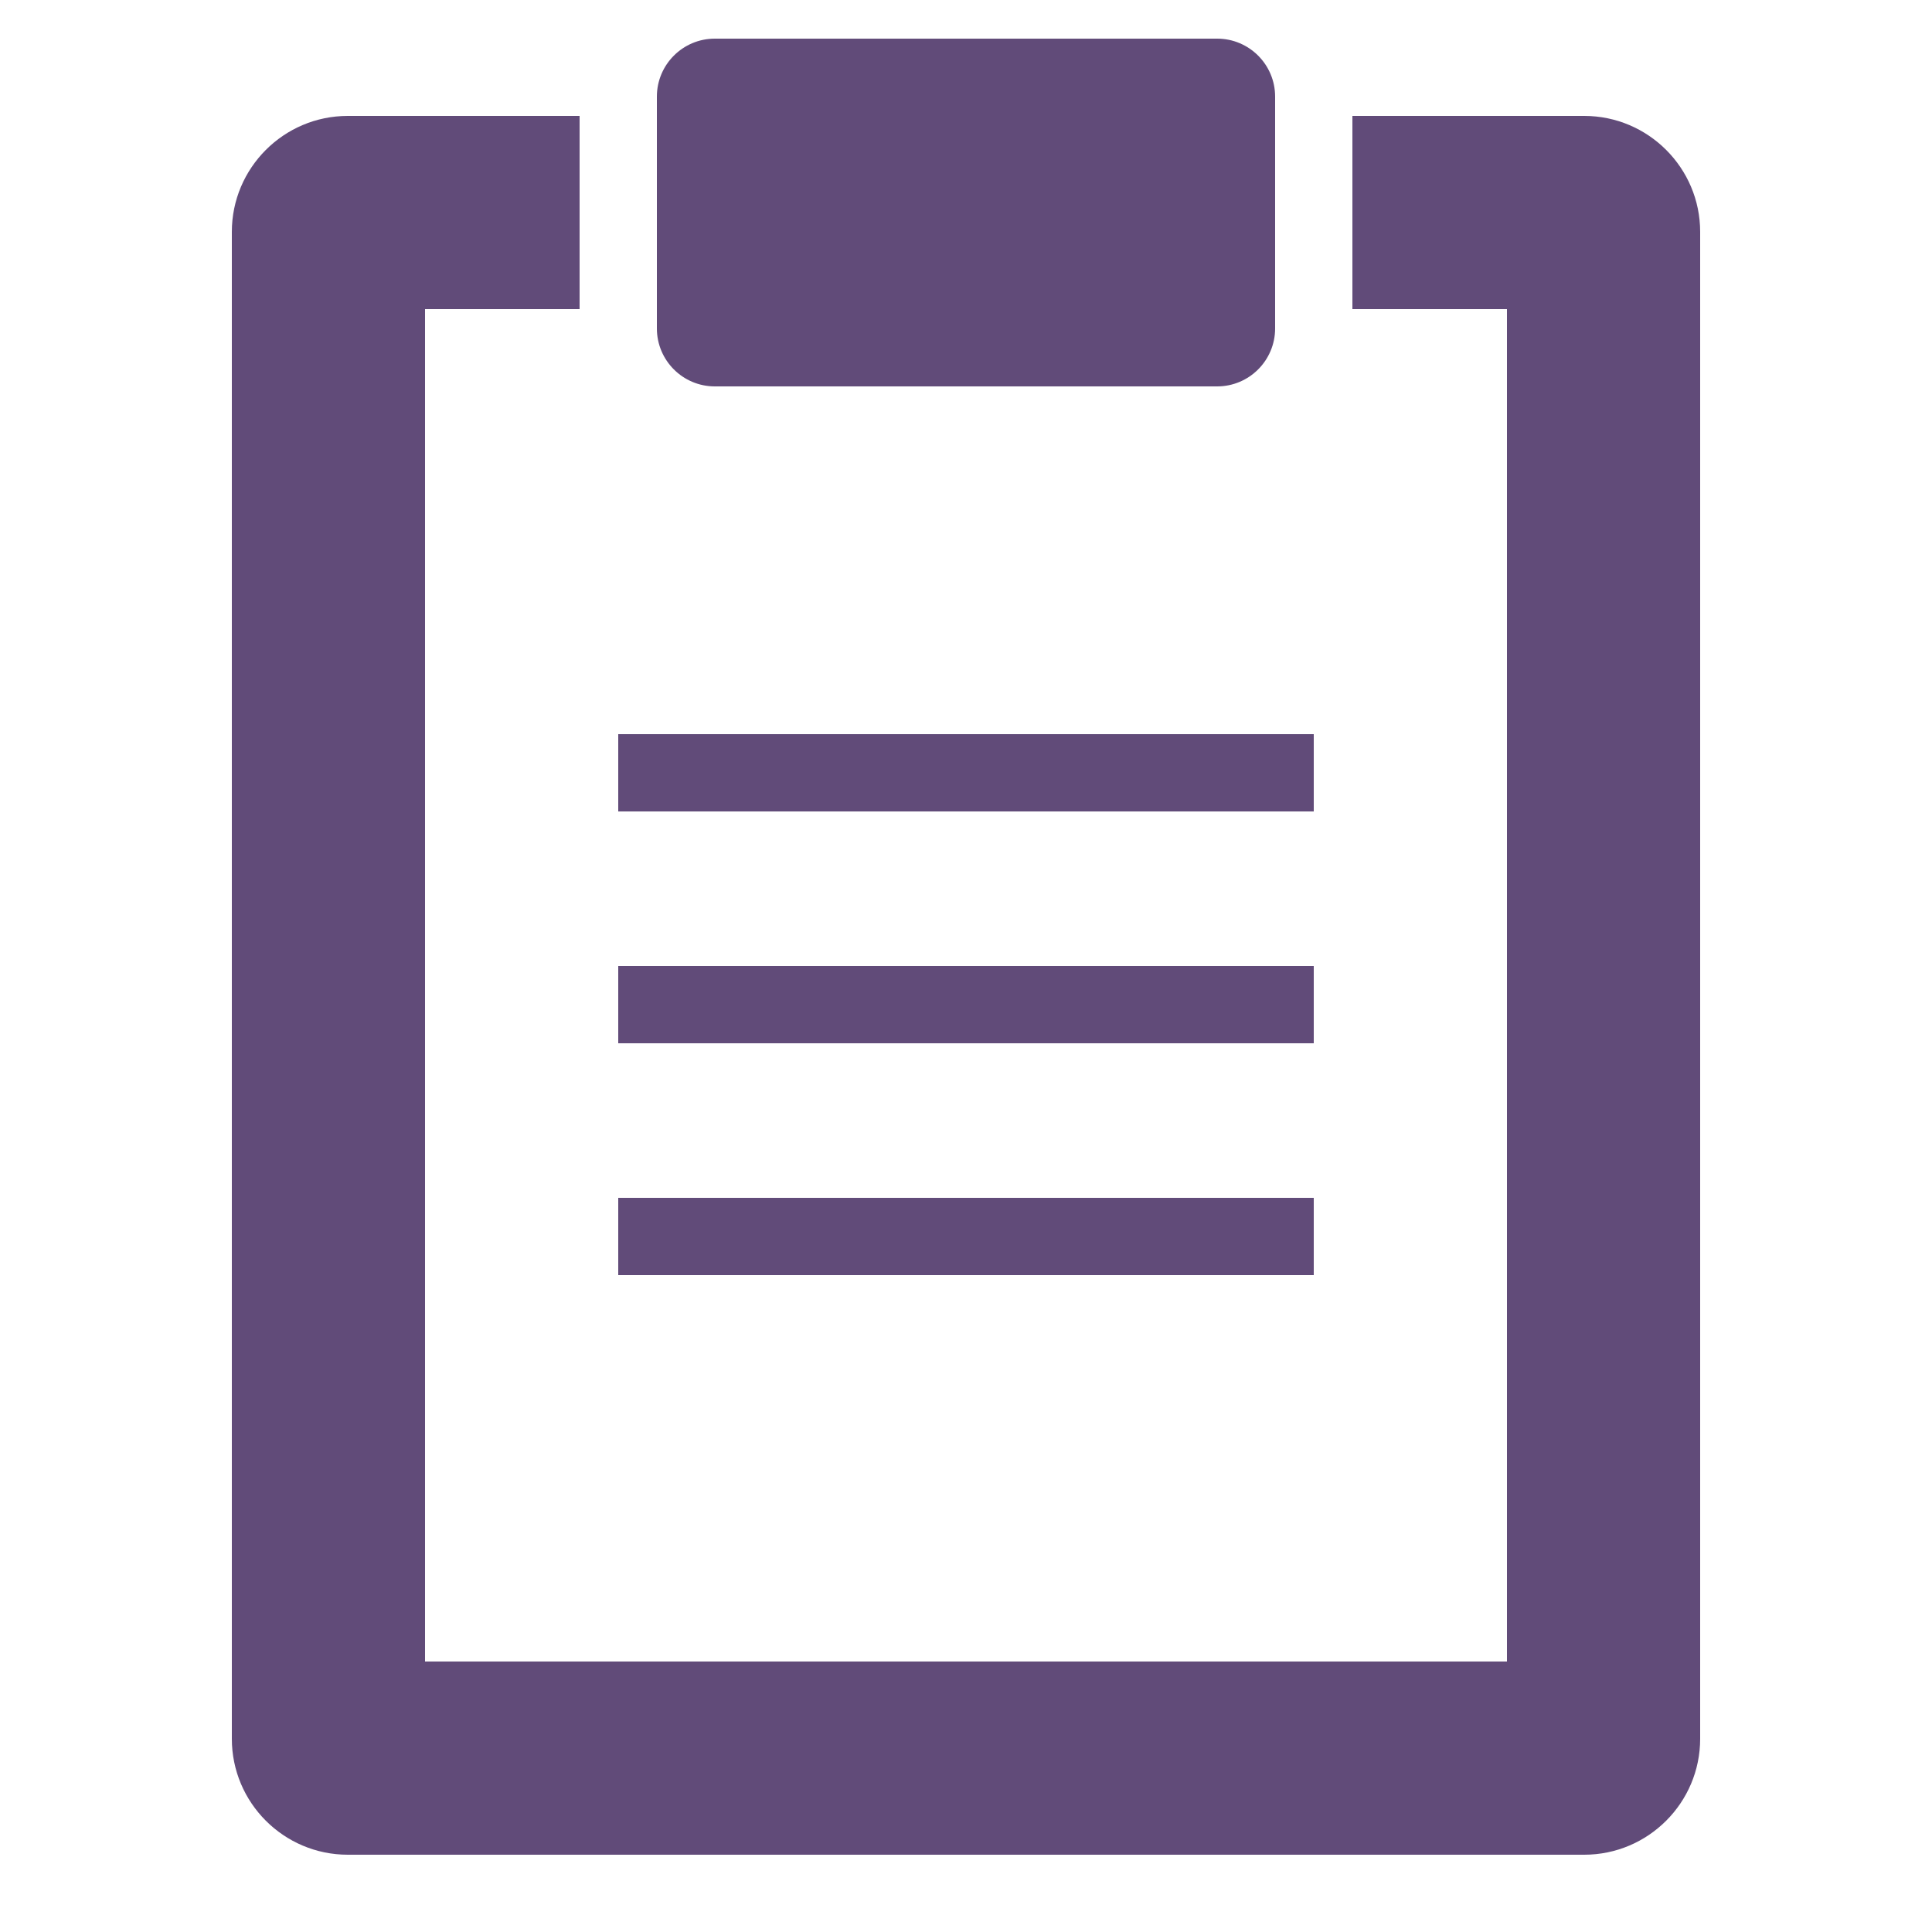
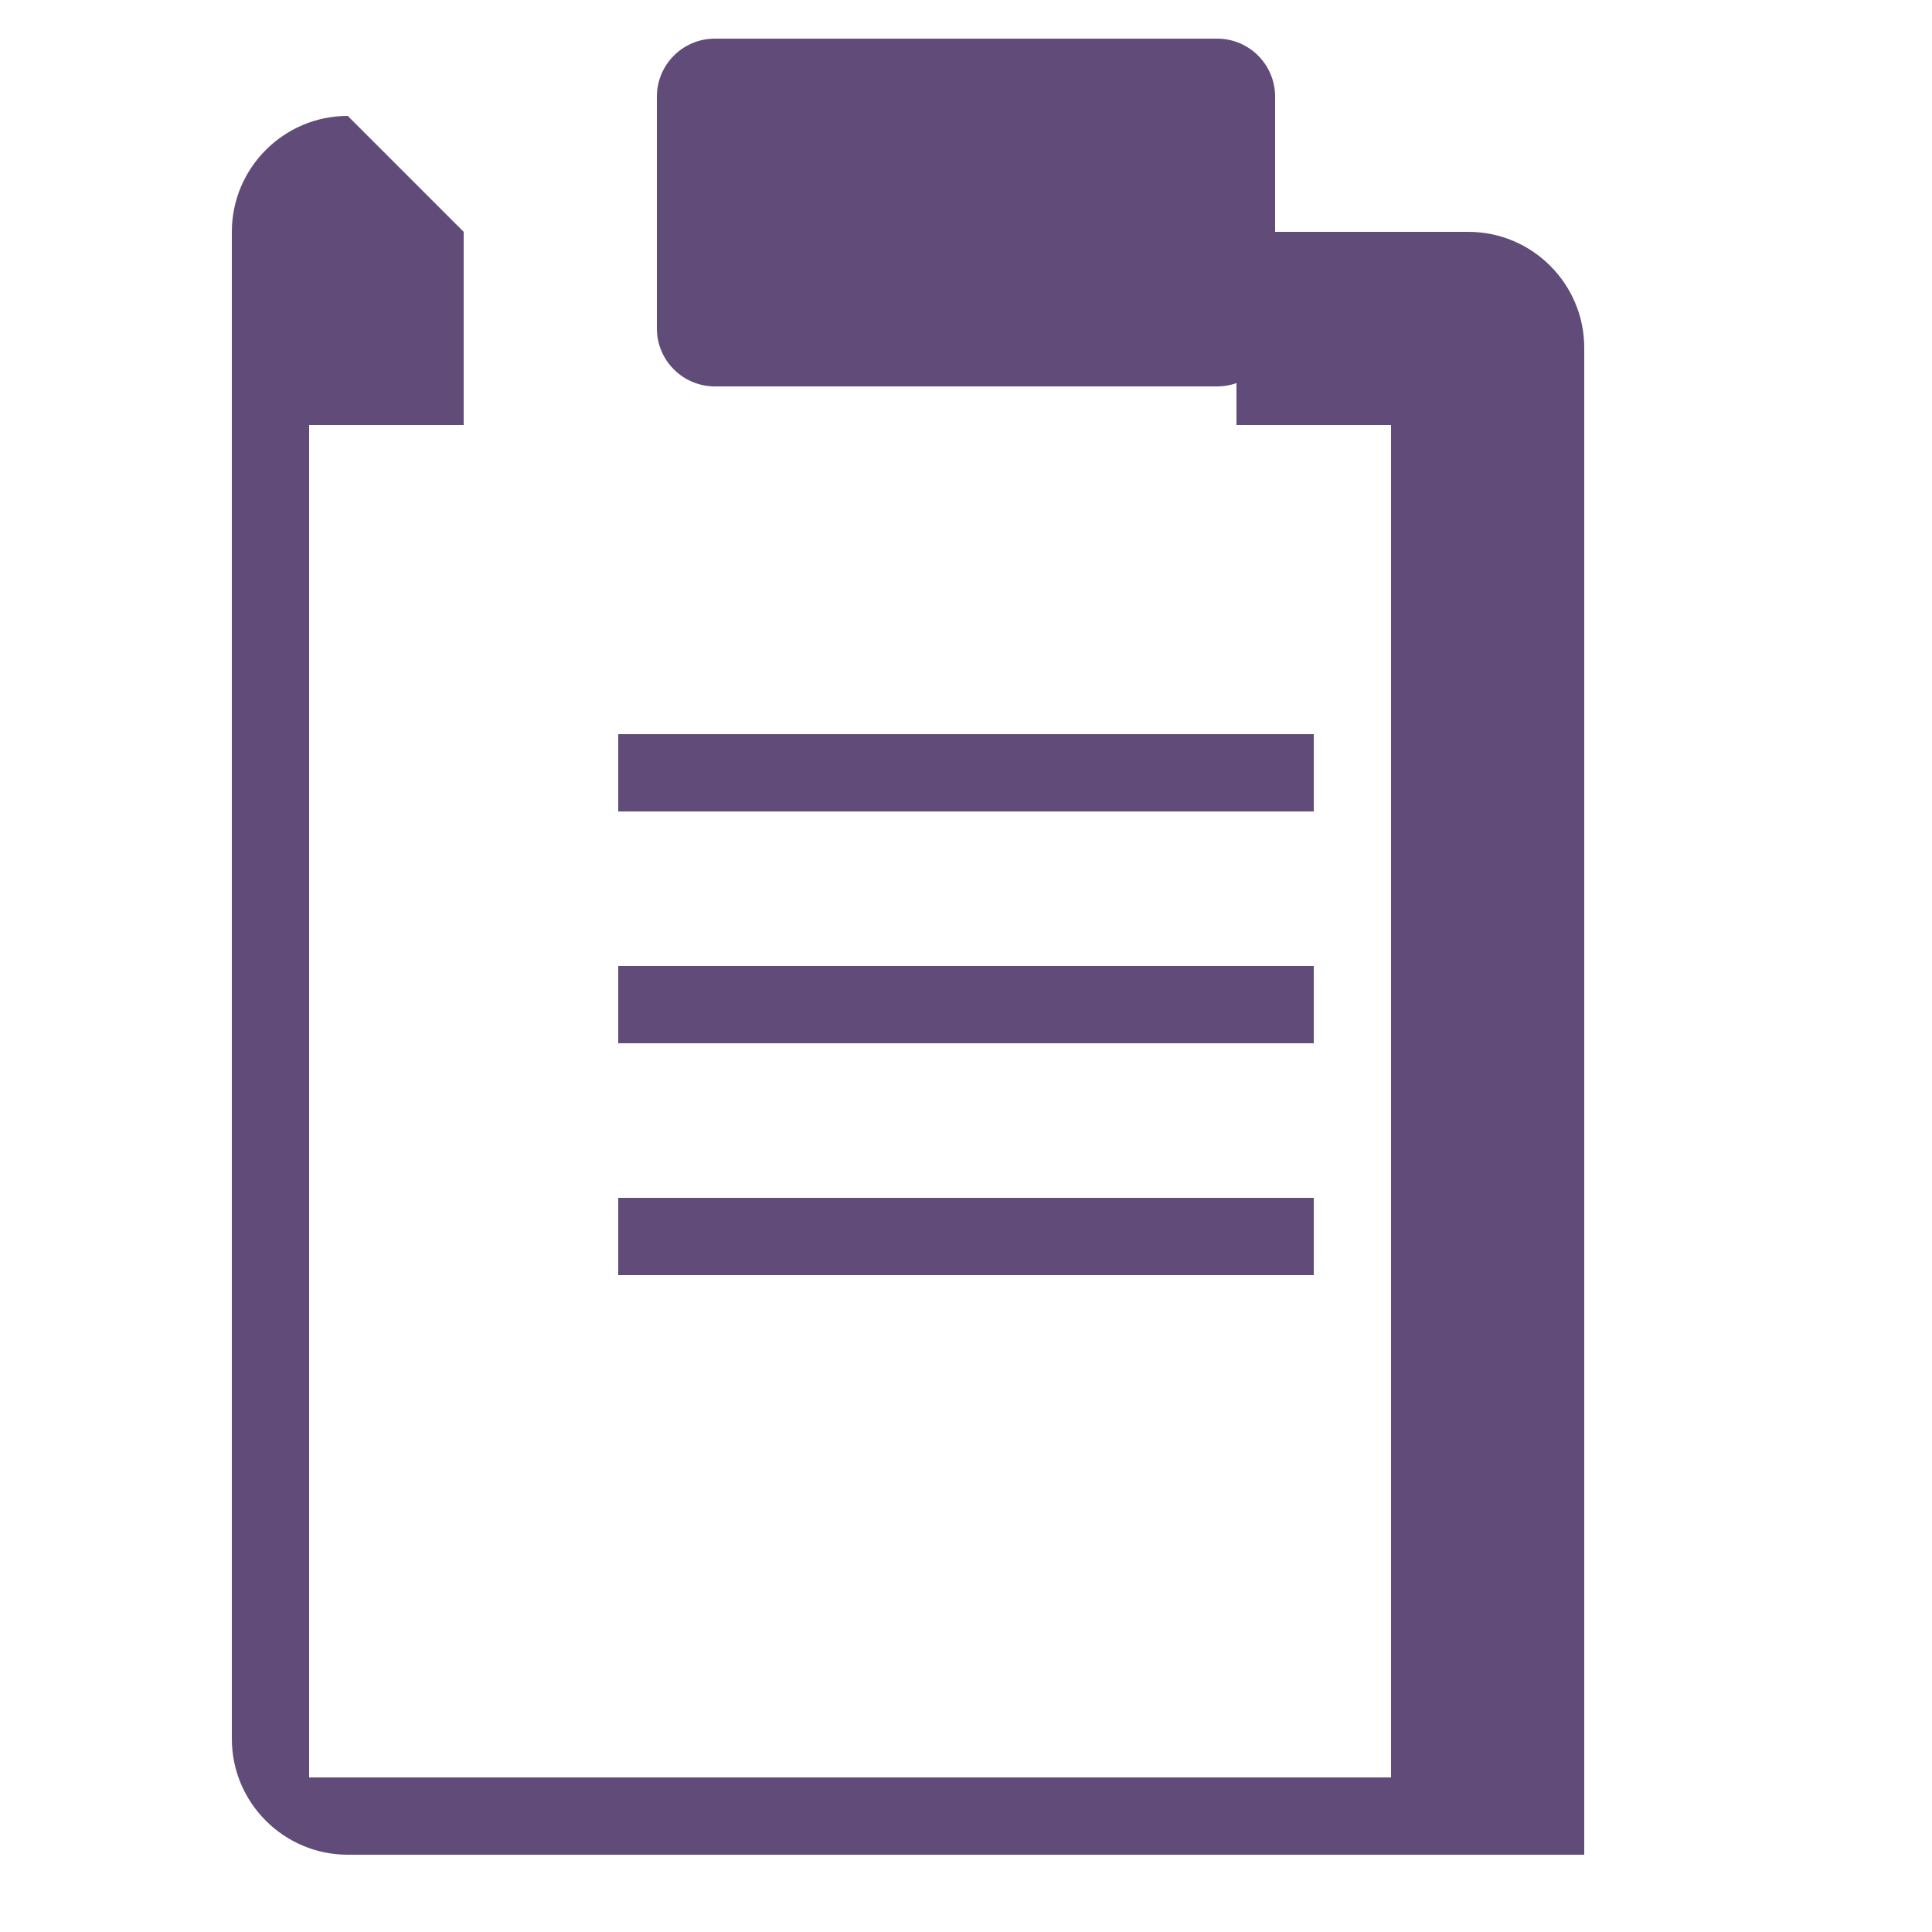
<svg xmlns="http://www.w3.org/2000/svg" viewBox="0,0,256,256" width="50px" height="50px" fill-rule="nonzero">
  <g fill="#614b79" fill-rule="nonzero" stroke="none" stroke-width="1" stroke-linecap="butt" stroke-linejoin="miter" stroke-miterlimit="10" stroke-dasharray="" stroke-dashoffset="0" font-family="none" font-weight="none" font-size="none" text-anchor="none" style="mix-blend-mode: normal">
    <g transform="scale(5.12,5.12)">
-       <path d="M18.5,1c-0.828,0 -1.5,0.672 -1.5,1.5v6c0,0.828 0.672,1.5 1.5,1.5h13c0.828,0 1.5,-0.672 1.5,-1.5v-6c0,-0.828 -0.672,-1.5 -1.5,-1.5zM9,3c-1.654,0 -3,1.346 -3,3v39c0,1.654 1.346,3 3,3h32c1.654,0 3,-1.346 3,-3v-39c0,-1.654 -1.346,-3 -3,-3h-6v5h4v35h-28v-35h4v-5zM16,19v2h18v-2zM16,25v2h18v-2zM16,31v2h18v-2z" />
+       <path d="M18.5,1c-0.828,0 -1.5,0.672 -1.5,1.5v6c0,0.828 0.672,1.5 1.5,1.5h13c0.828,0 1.5,-0.672 1.5,-1.5v-6c0,-0.828 -0.672,-1.5 -1.5,-1.5zM9,3c-1.654,0 -3,1.346 -3,3v39c0,1.654 1.346,3 3,3h32v-39c0,-1.654 -1.346,-3 -3,-3h-6v5h4v35h-28v-35h4v-5zM16,19v2h18v-2zM16,25v2h18v-2zM16,31v2h18v-2z" />
    </g>
  </g>
</svg>